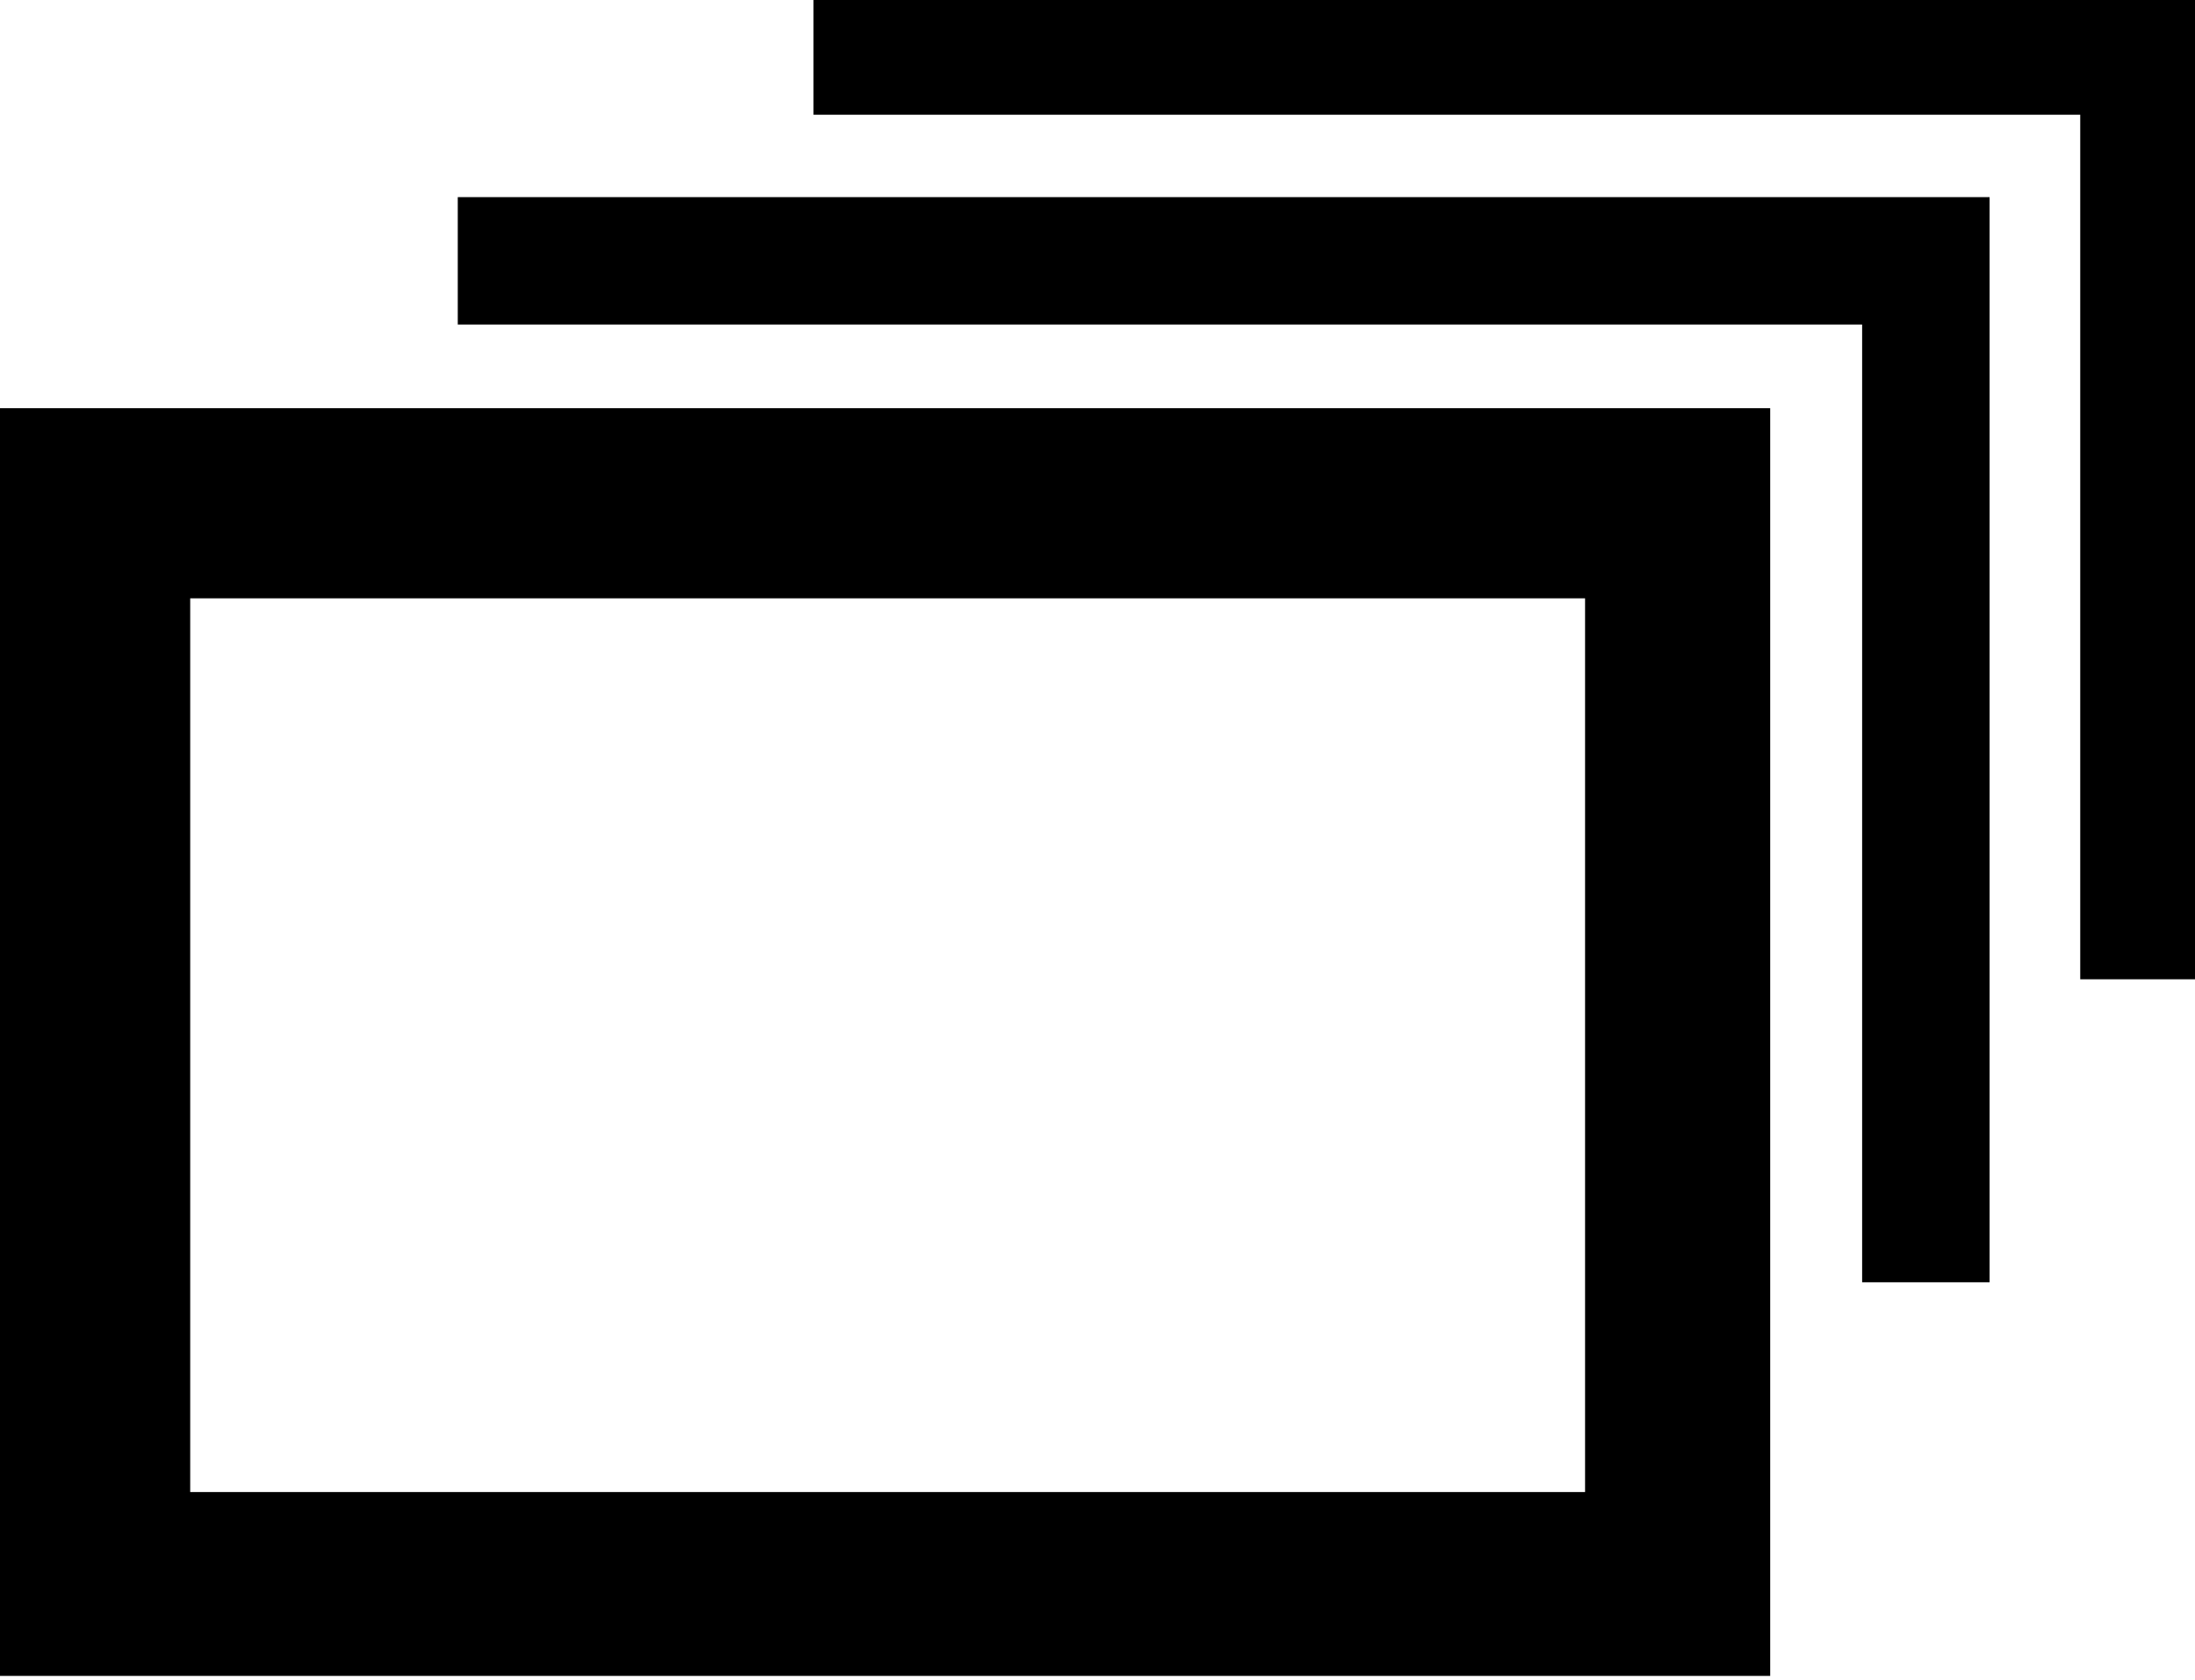
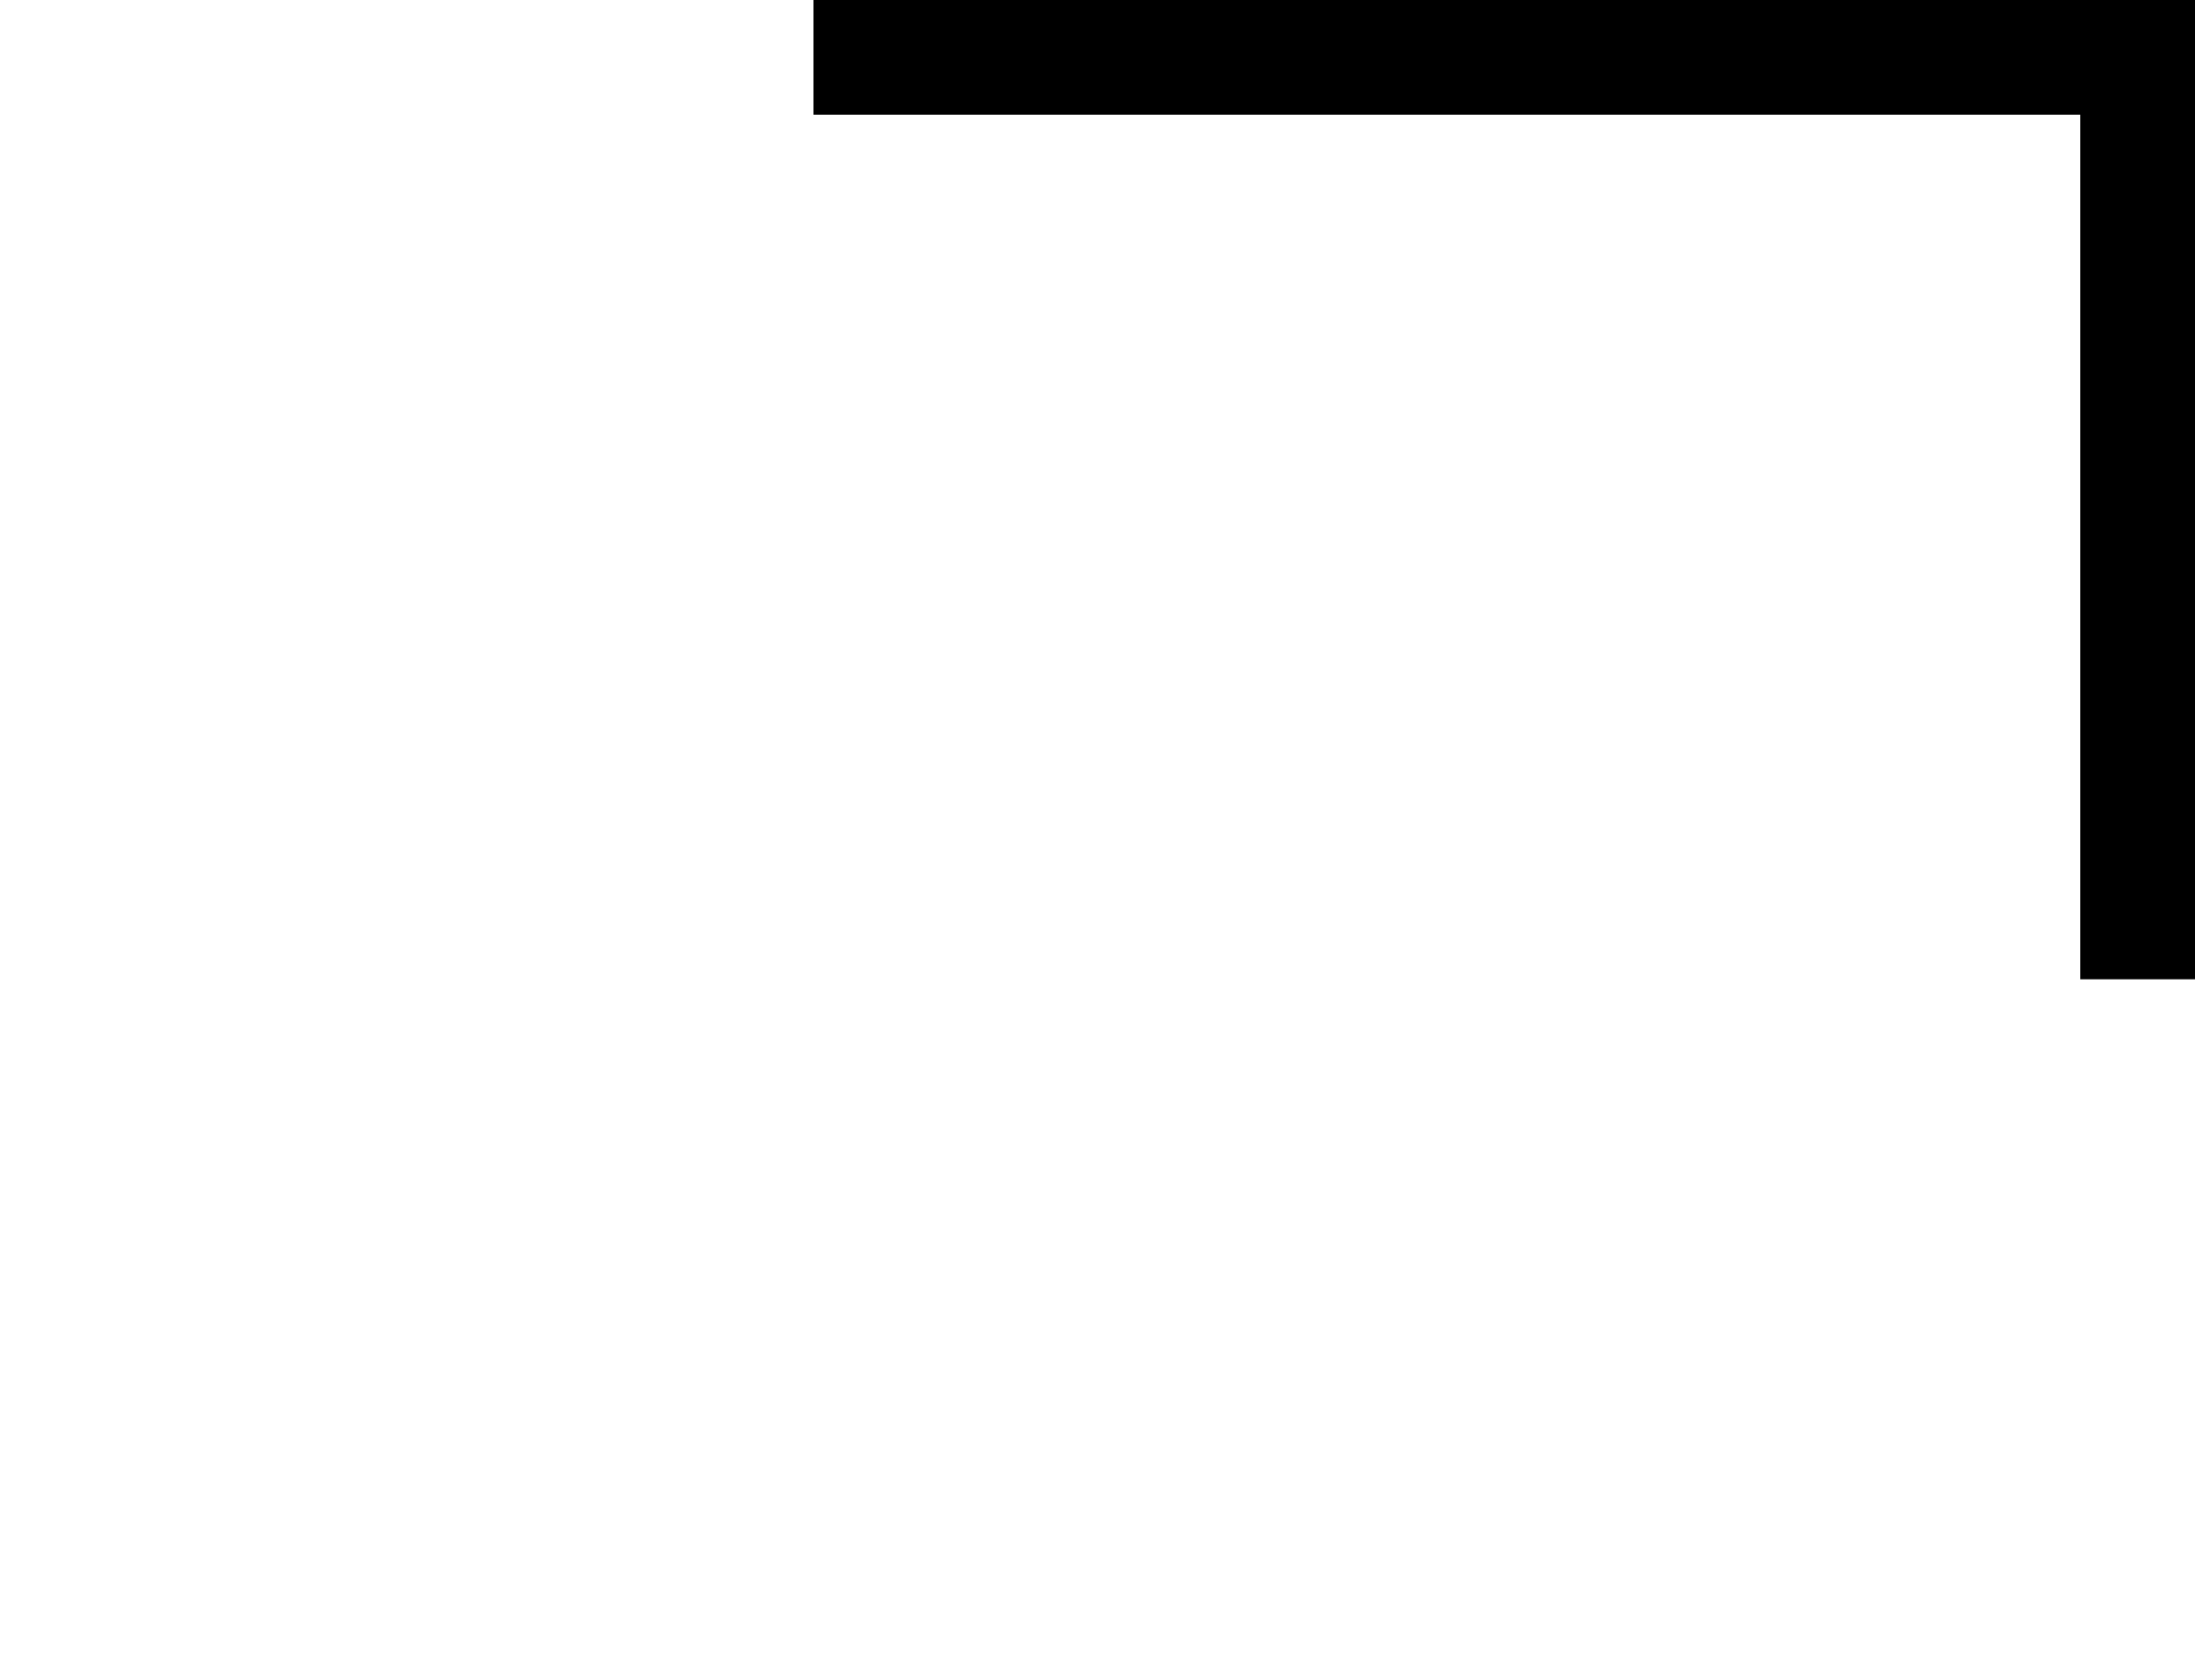
<svg xmlns="http://www.w3.org/2000/svg" id="Layer_1" data-name="Layer 1" viewBox="0 0 34.62 26.5">
-   <path d="M25,9.44v14.1H3V9.44H25m3-3H0v20H27.92v-20Z" />
-   <polygon points="31.38 3.11 7.22 3.11 7.22 5.12 29.37 5.12 29.37 20.23 31.38 20.23 31.38 3.11" />
  <polygon points="34.62 0 12.83 0 12.83 1.81 32.81 1.81 32.81 15.45 34.62 15.45 34.62 0" />
</svg>